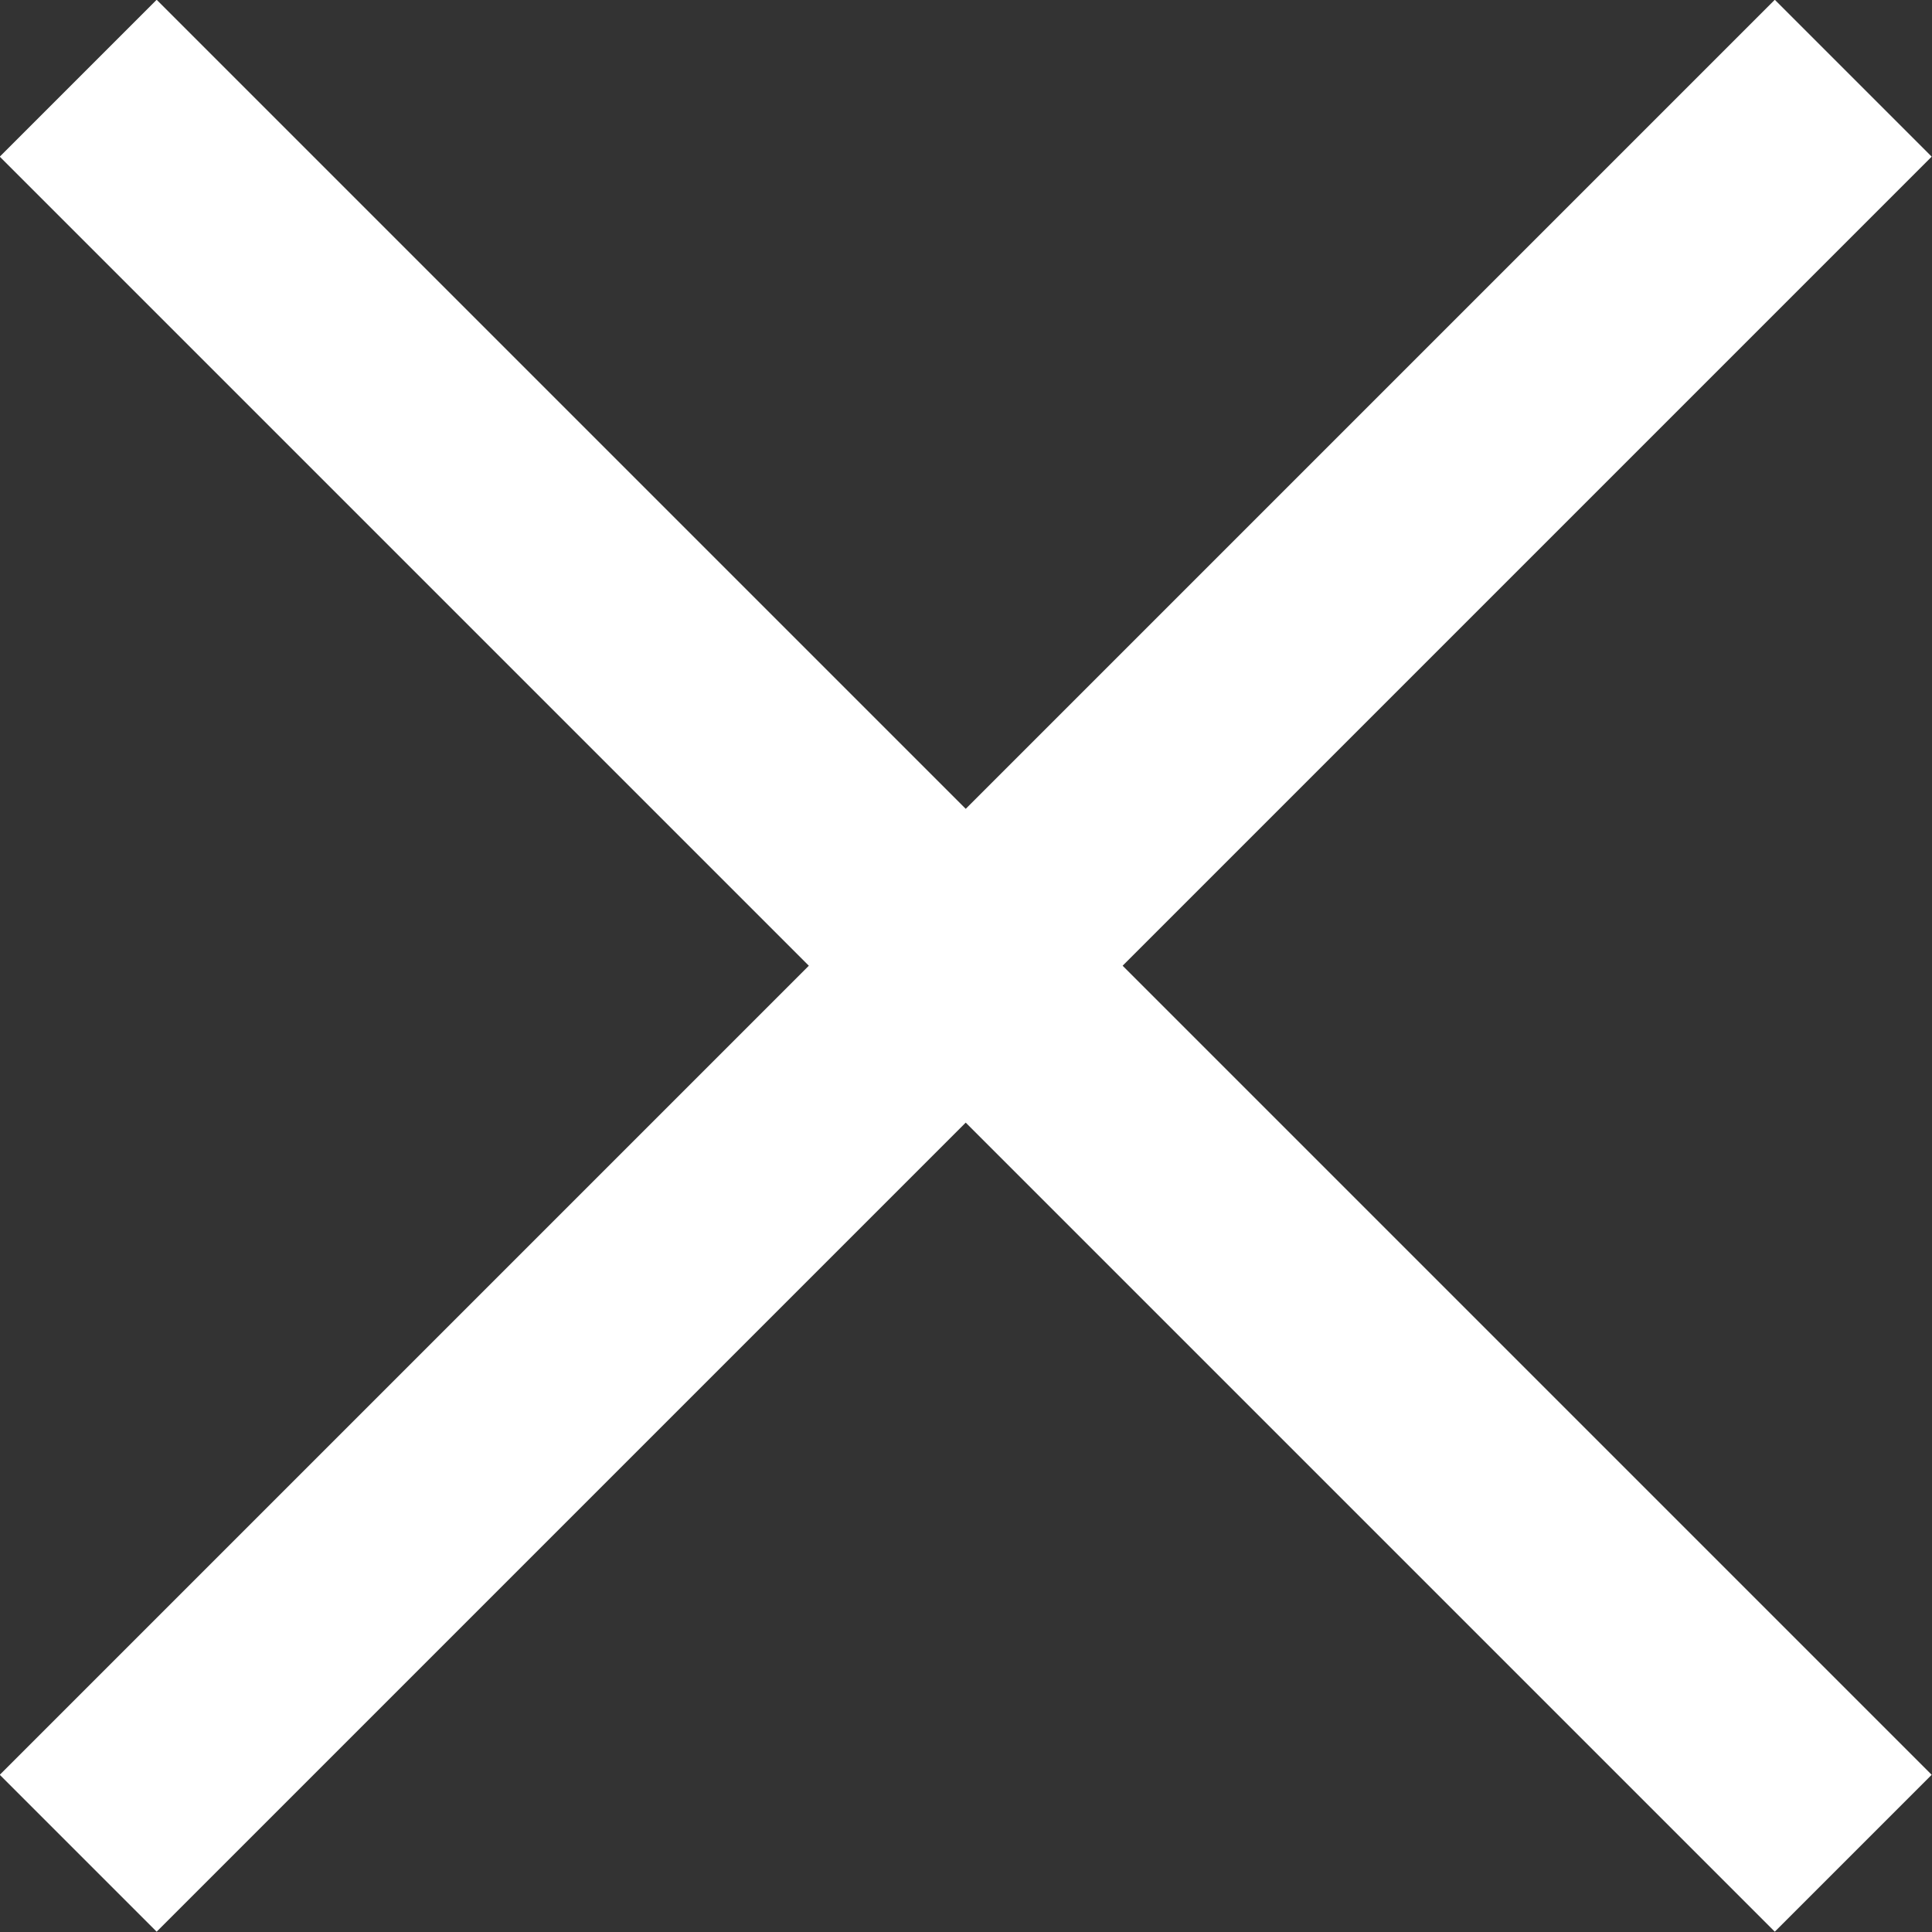
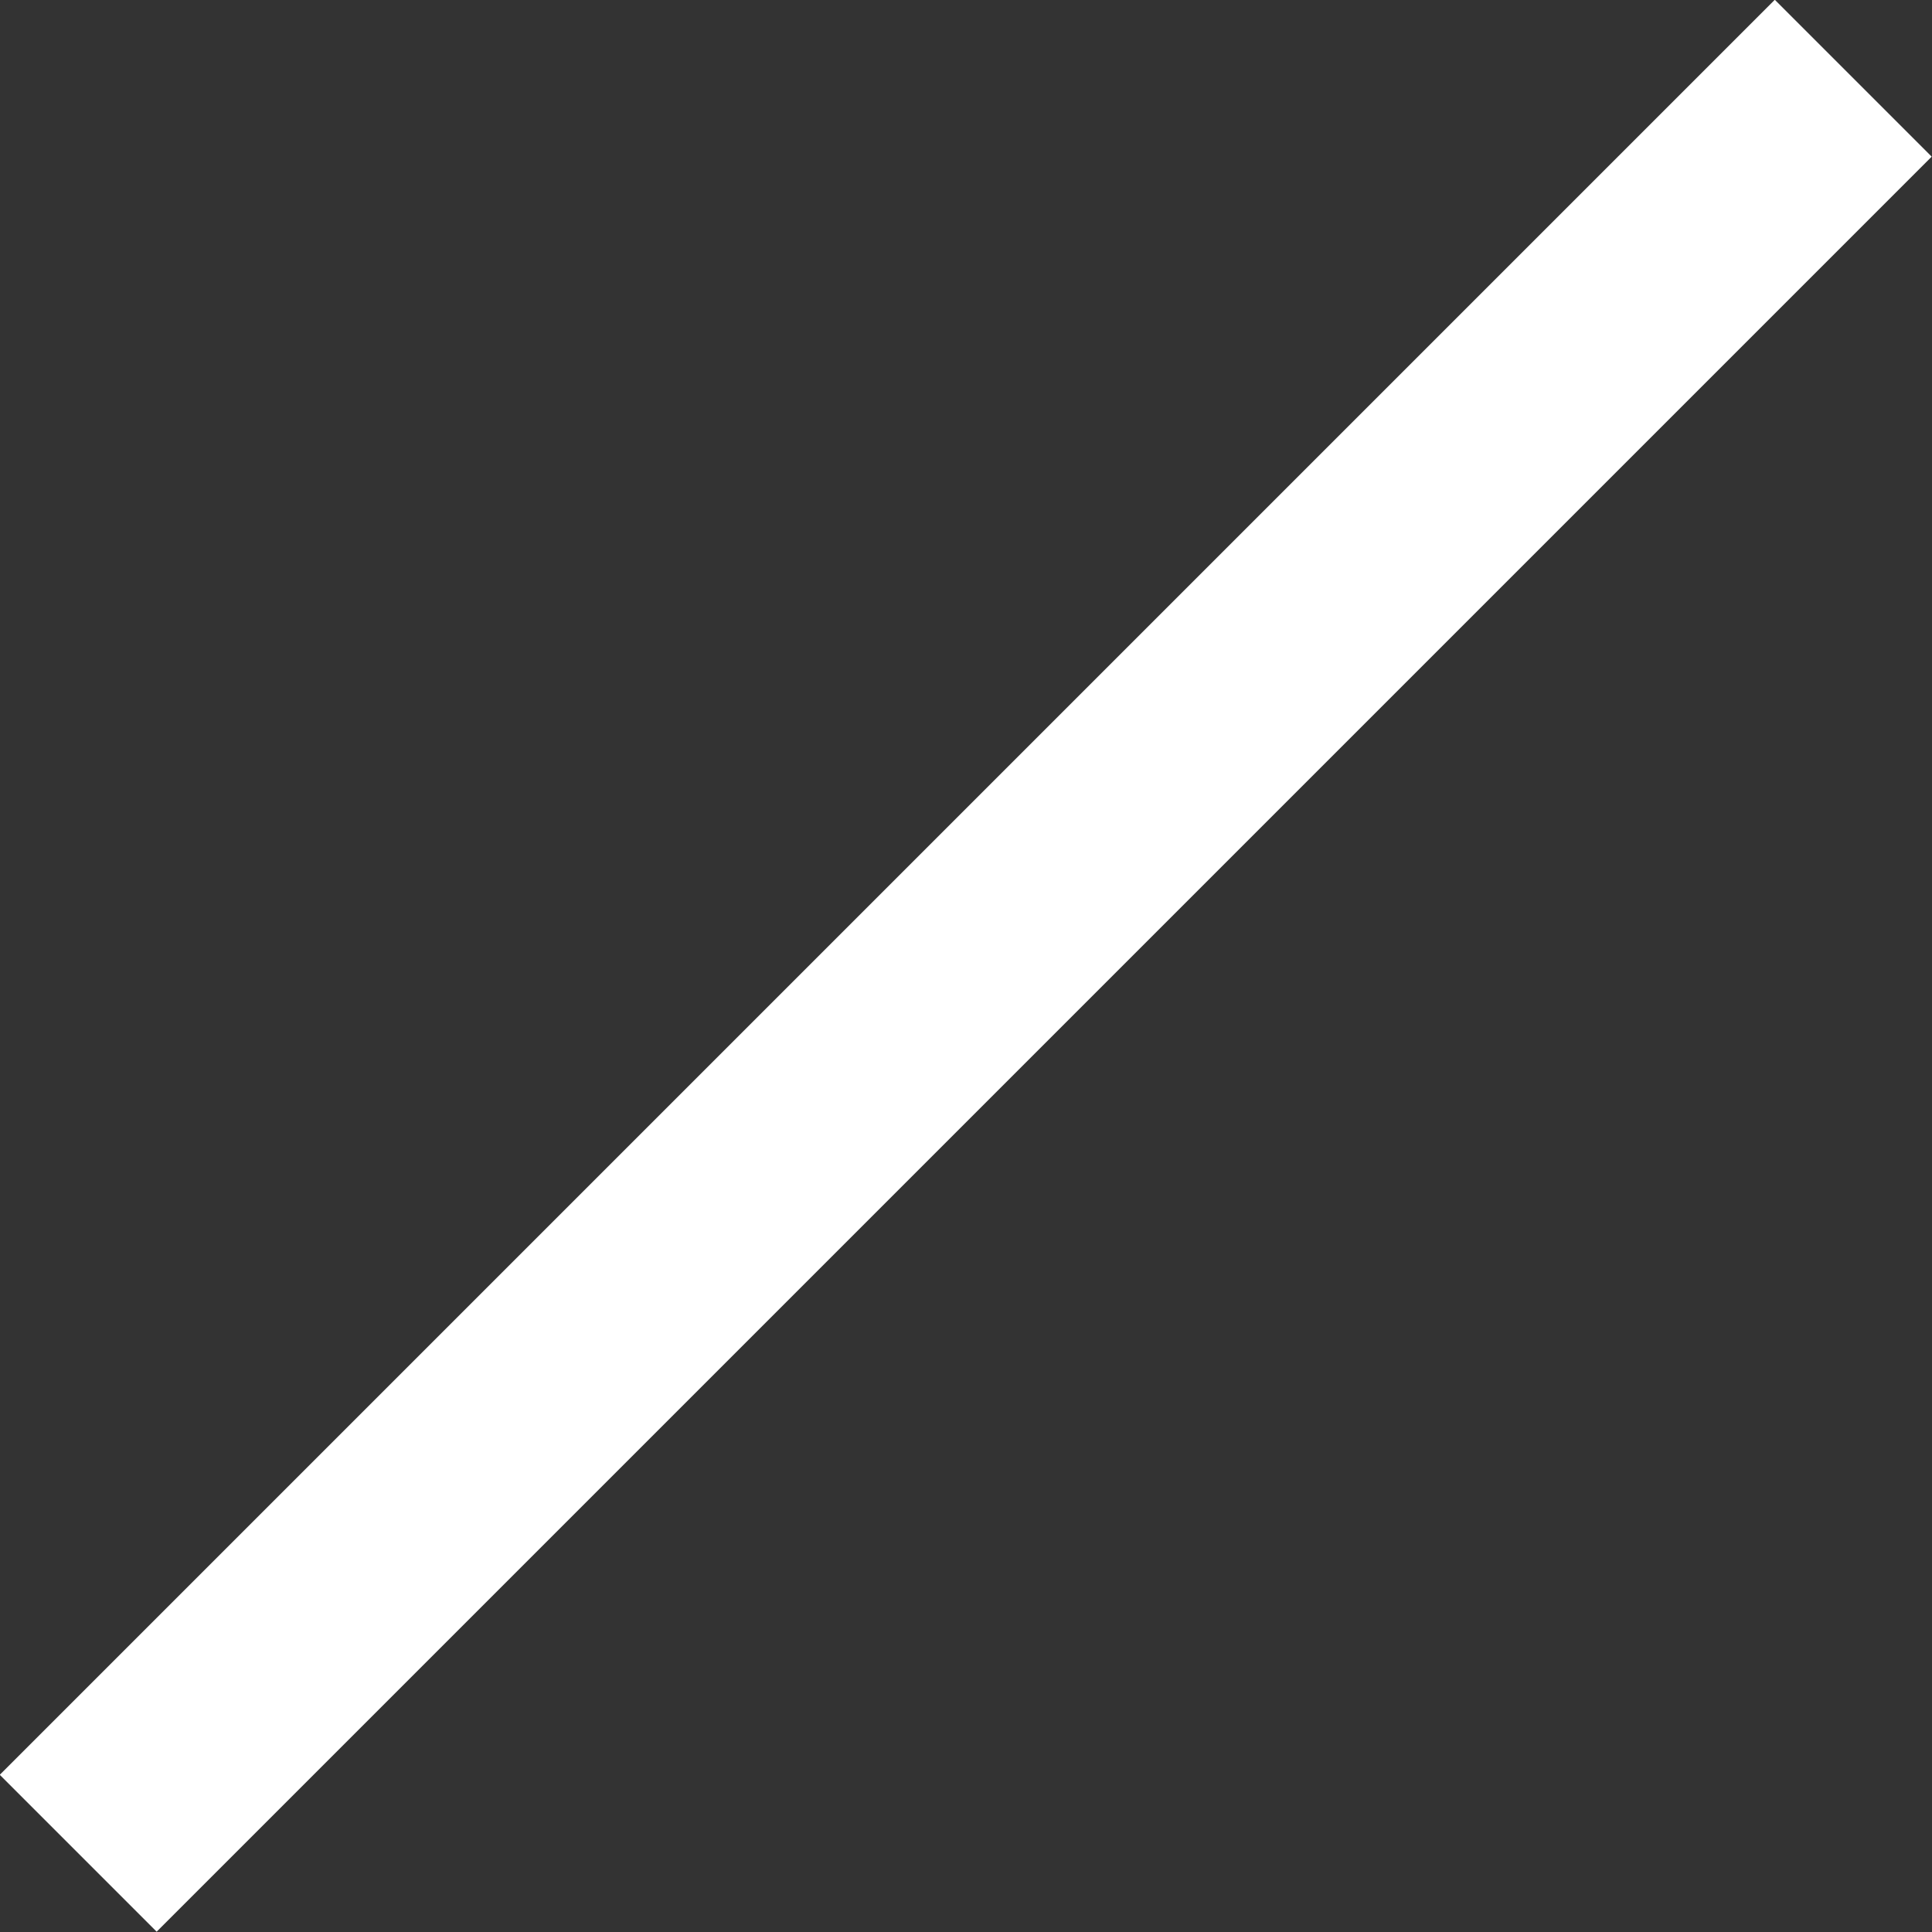
<svg xmlns="http://www.w3.org/2000/svg" viewBox="0 0 34.83 34.83">
  <rect x="0" y="0" width="34.83" height="34.83" fill="#333333" stroke="none" />
  <defs>
    <style>.cls-1{fill:none;stroke:#fff;stroke-miterlimit:10;stroke-width:4px;}</style>
  </defs>
  <title>bt_close</title>
  <g id="レイヤー_2" data-name="レイヤー 2">
    <g id="work">
-       <line class="cls-1" x1="1.41" y1="1.41" x2="33.41" y2="33.41" />
      <line class="cls-1" x1="33.41" y1="1.41" x2="1.41" y2="33.41" />
    </g>
  </g>
</svg>